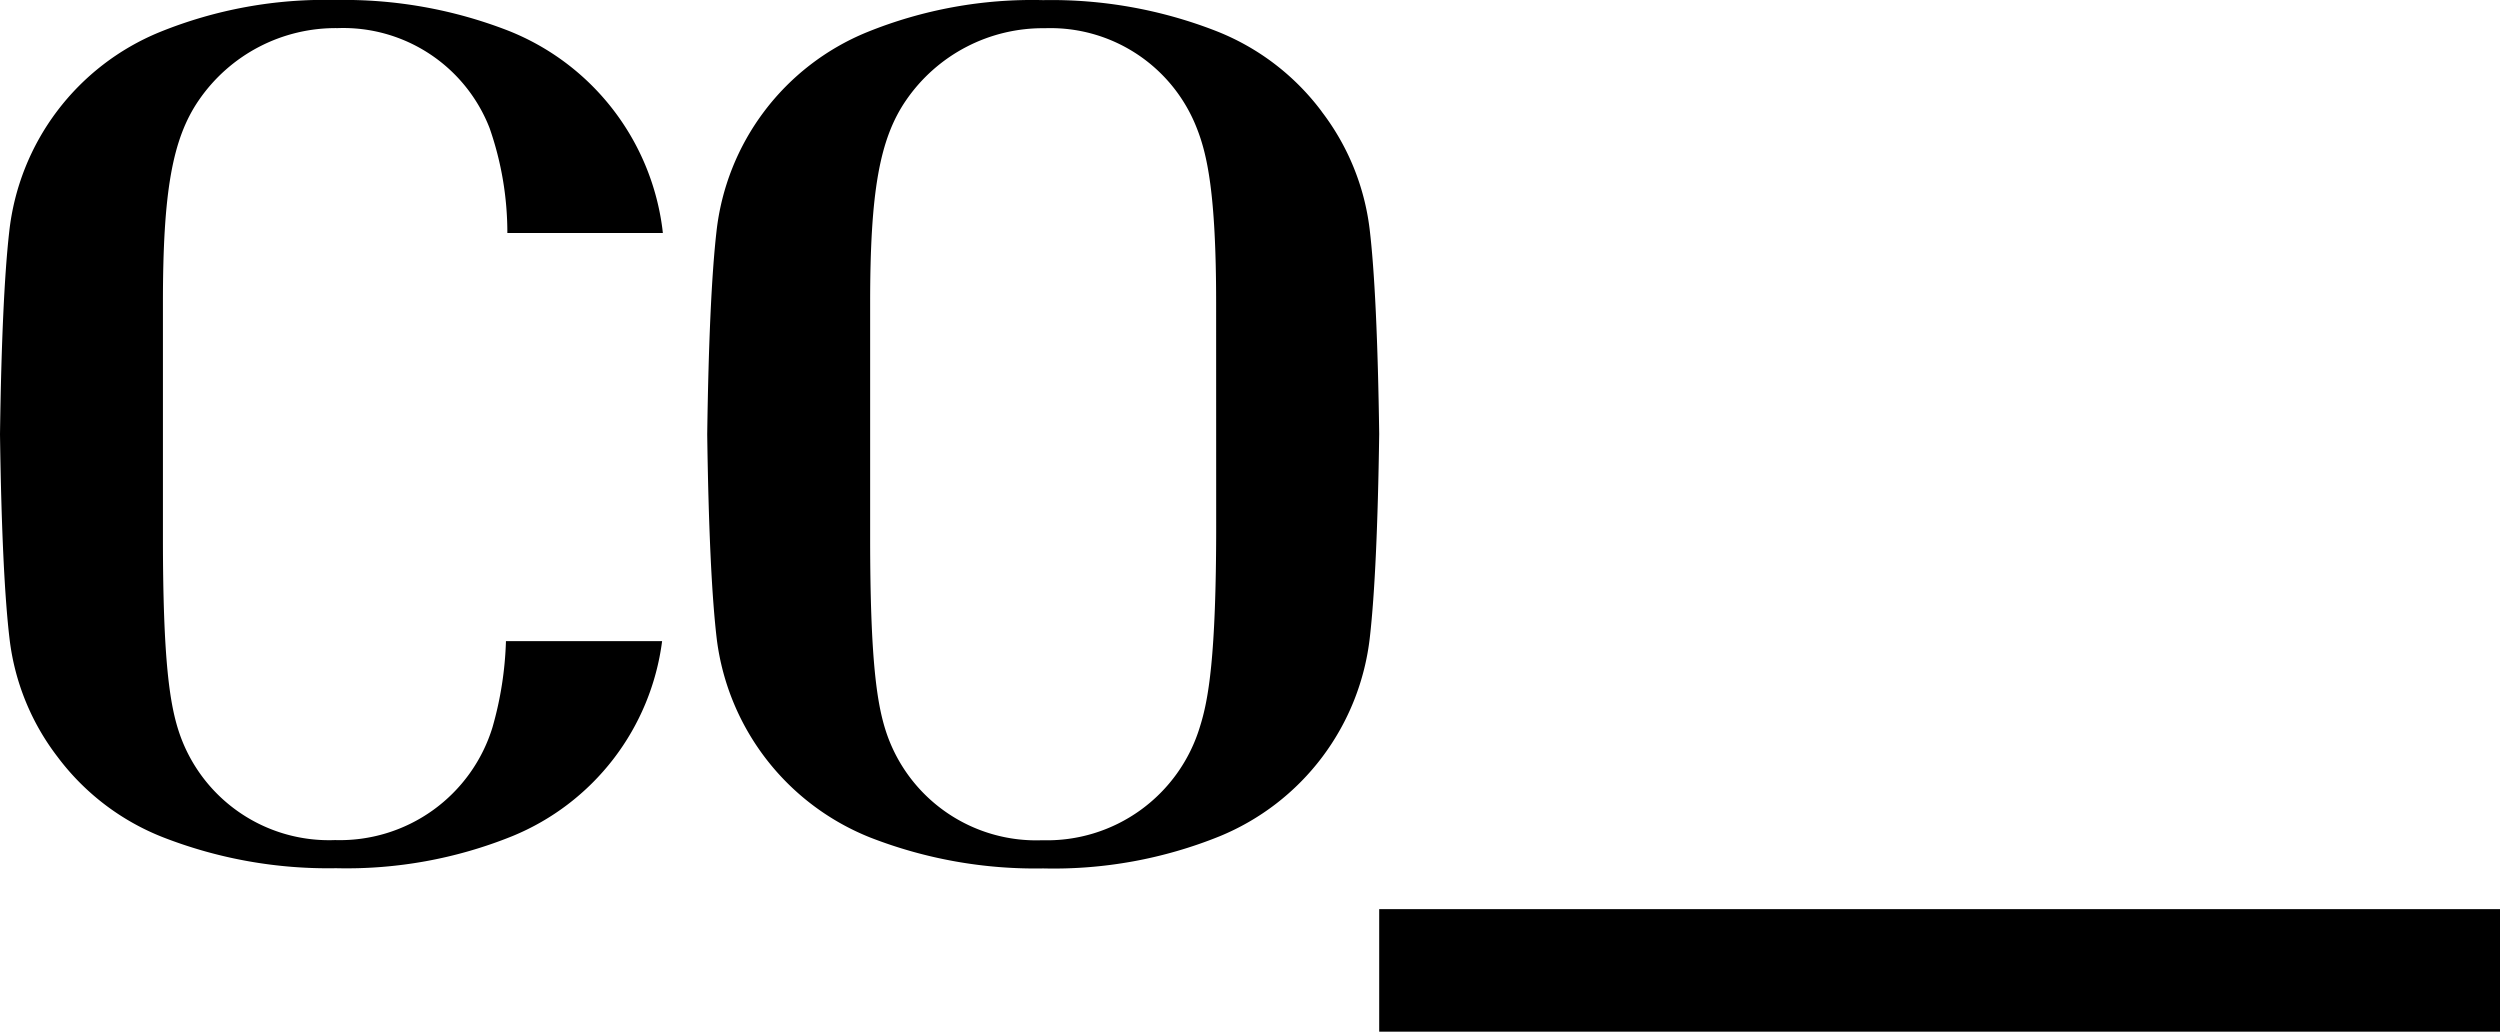
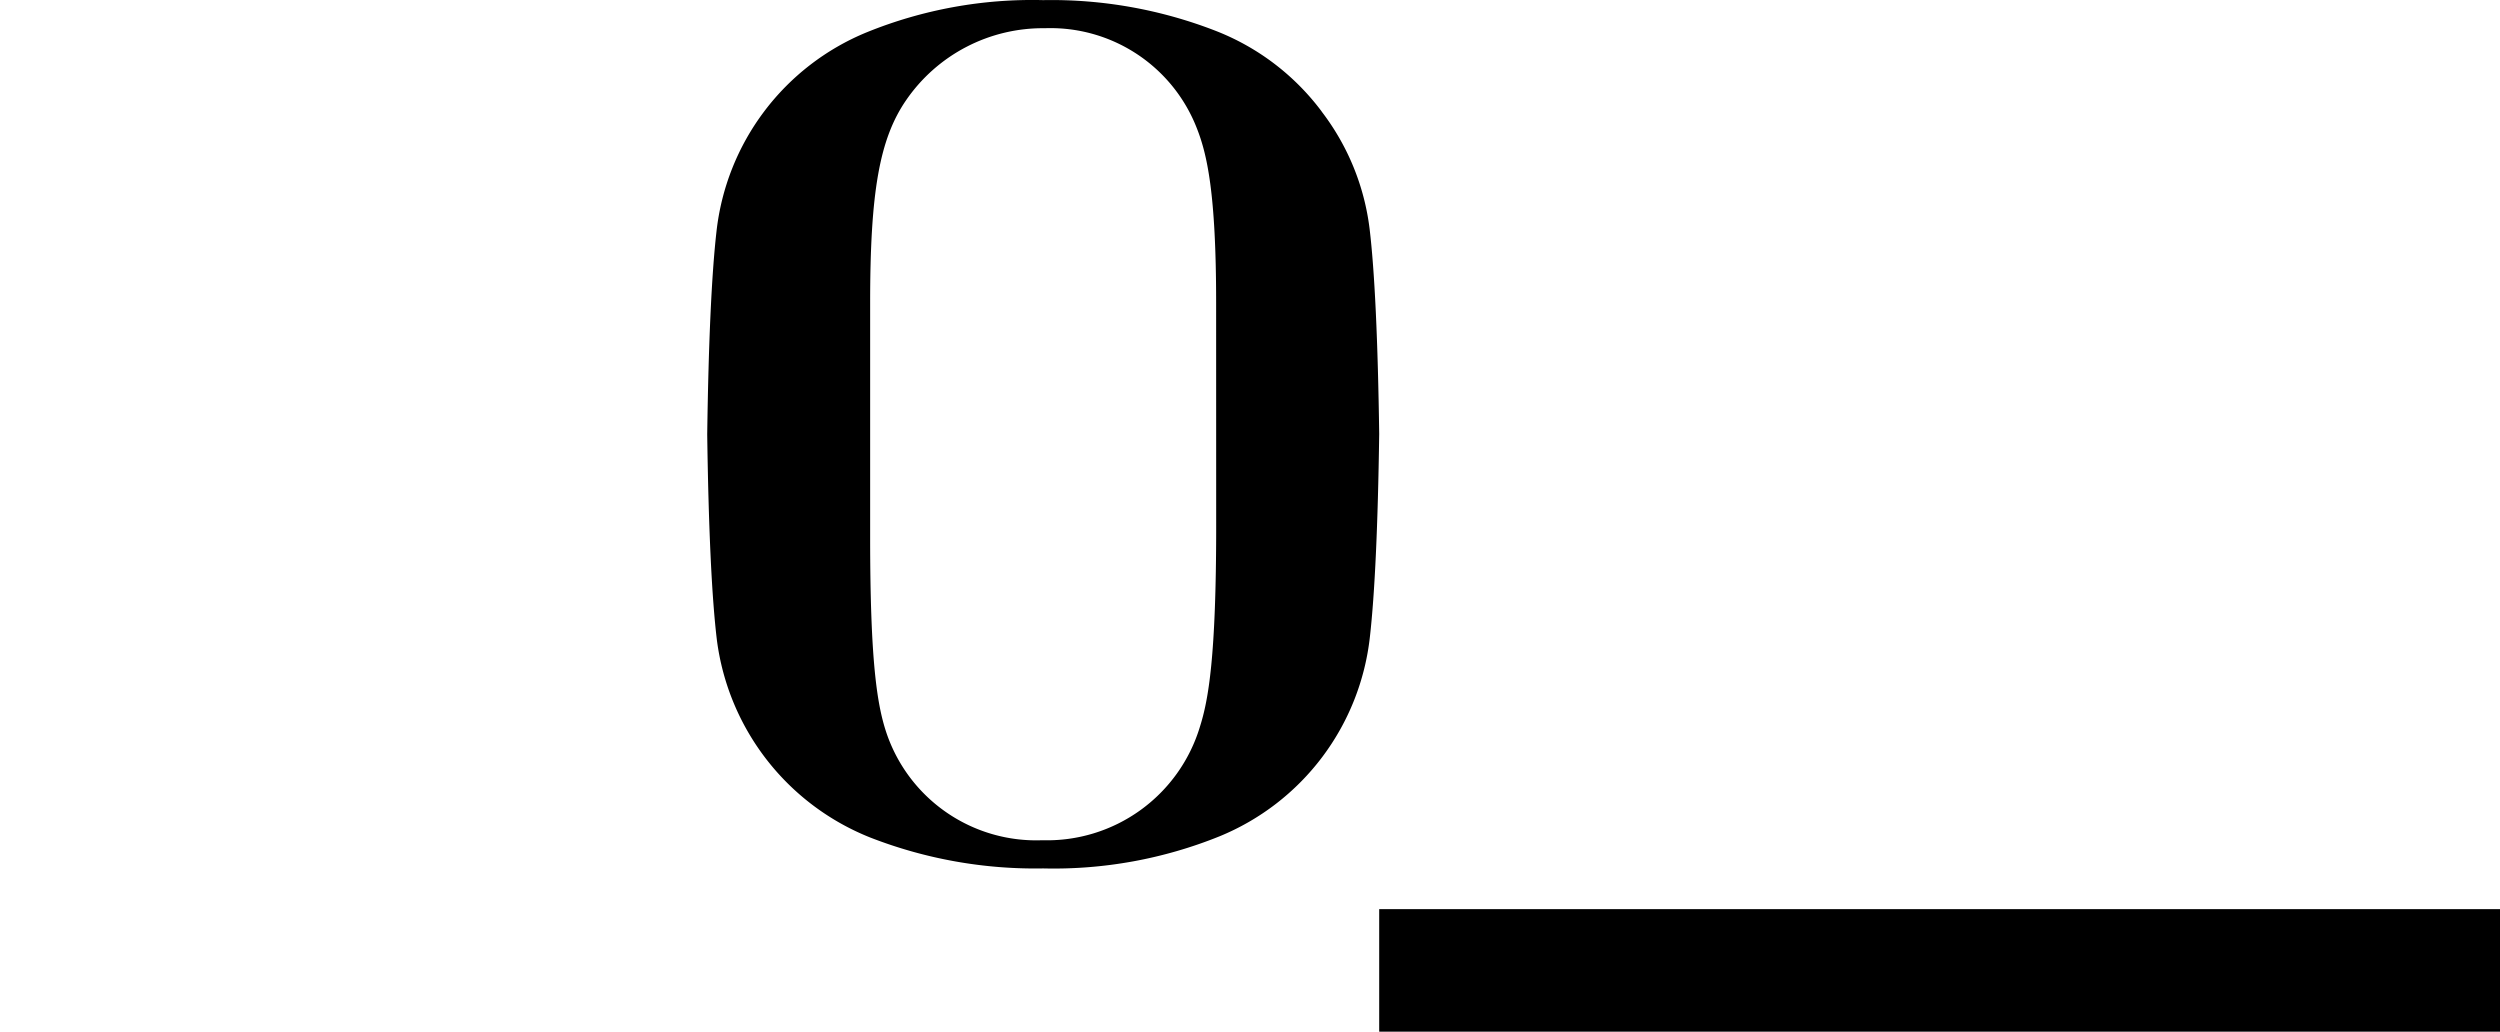
<svg xmlns="http://www.w3.org/2000/svg" width="143.424" height="59.186" viewBox="0 0 143.424 59.186">
  <g id="Group_522" data-name="Group 522" transform="translate(-669 -2634.162)">
    <path id="Path_123" data-name="Path 123" d="M147.927,6.407a13.886,13.886,0,0,0-6.079-4.625,26,26,0,0,0-9.9-1.764,25.221,25.221,0,0,0-10.107,1.84,14.028,14.028,0,0,0-8.637,11.457c-.279,2.471-.457,6.369-.529,11.618.075,5.409.261,9.364.555,11.8a14.142,14.142,0,0,0,8.81,11.331,26.066,26.066,0,0,0,9.909,1.768,25.374,25.374,0,0,0,10.108-1.838,14.035,14.035,0,0,0,8.637-11.46c.28-2.476.459-6.375.532-11.625-.075-5.395-.26-9.346-.552-11.782a13.818,13.818,0,0,0-2.748-6.715M141.874,30.2c0,7.524-.447,9.976-.936,11.515a9.164,9.164,0,0,1-9.04,6.5,9.068,9.068,0,0,1-8.9-6.04c-.586-1.668-.976-4.232-.976-11.339V17.375c0-6.353.538-9.388,2.053-11.6a9.519,9.519,0,0,1,7.977-4.145,9.008,9.008,0,0,1,8.712,5.738c.576,1.461,1.107,3.681,1.107,10Z" transform="translate(596.898 2634.151)" />
    <rect id="Rectangle_213" data-name="Rectangle 213" width="64.3" height="7.028" transform="translate(748.124 2686.319)" />
-     <path id="Path_124" data-name="Path 124" d="M28.262,41.7a9.162,9.162,0,0,1-9.039,6.495,9.068,9.068,0,0,1-8.9-6.039c-.586-1.668-.976-4.233-.976-11.34V17.358c0-6.353.539-9.388,2.053-11.6a9.519,9.519,0,0,1,7.977-4.145A9.007,9.007,0,0,1,28.09,7.355a18.222,18.222,0,0,1,1.017,6.013h8.921c-.01-.089-.02-.178-.03-.263a14.167,14.167,0,0,0-8.827-11.34A25.994,25.994,0,0,0,19.274,0,25.219,25.219,0,0,0,9.166,1.84,14.028,14.028,0,0,0,.529,13.3C.25,15.768.073,19.664,0,24.912c.075,5.412.261,9.366.555,11.8A13.754,13.754,0,0,0,3.3,43.419a13.88,13.88,0,0,0,6.07,4.622,26.056,26.056,0,0,0,9.908,1.768,25.368,25.368,0,0,0,10.107-1.837,14.025,14.025,0,0,0,8.6-11.191H29.026a19.987,19.987,0,0,1-.764,4.916" transform="translate(669 2634.162)" />
  </g>
</svg>